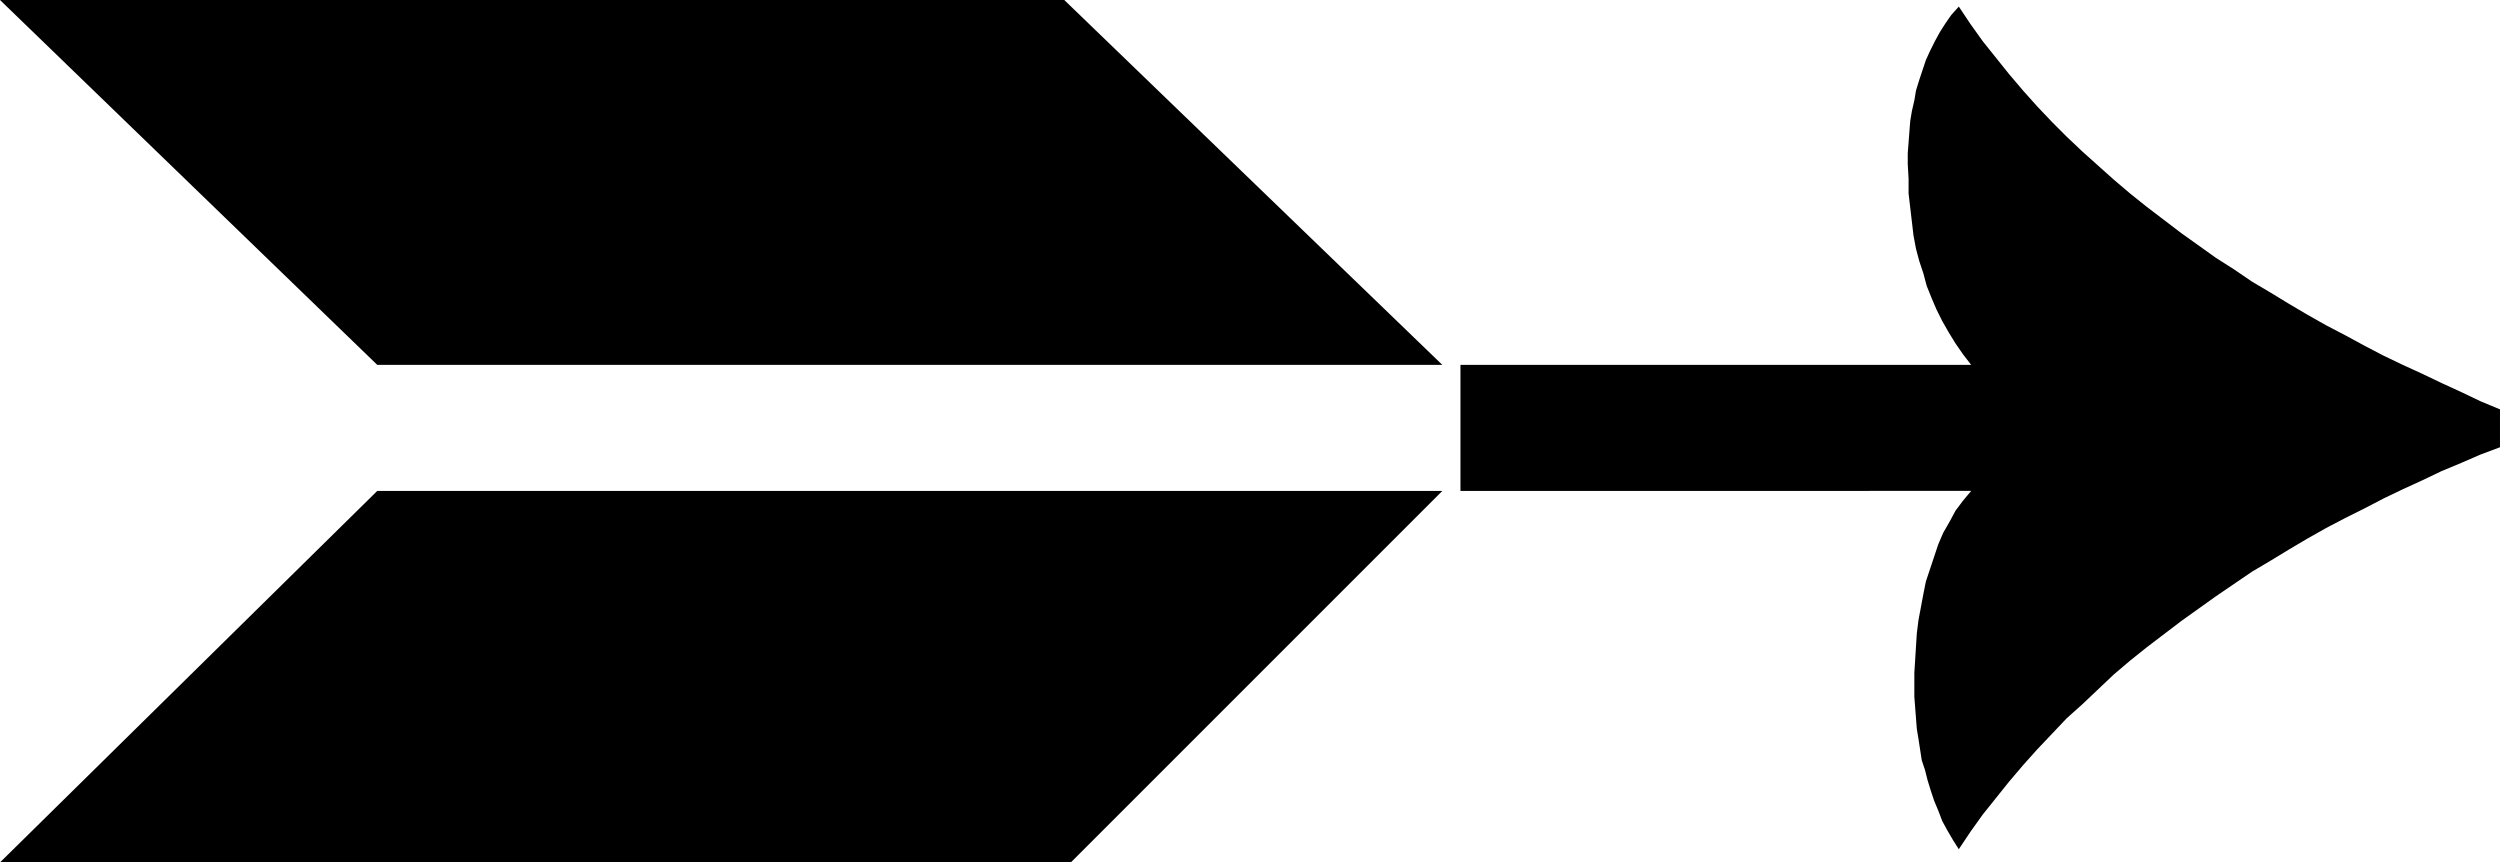
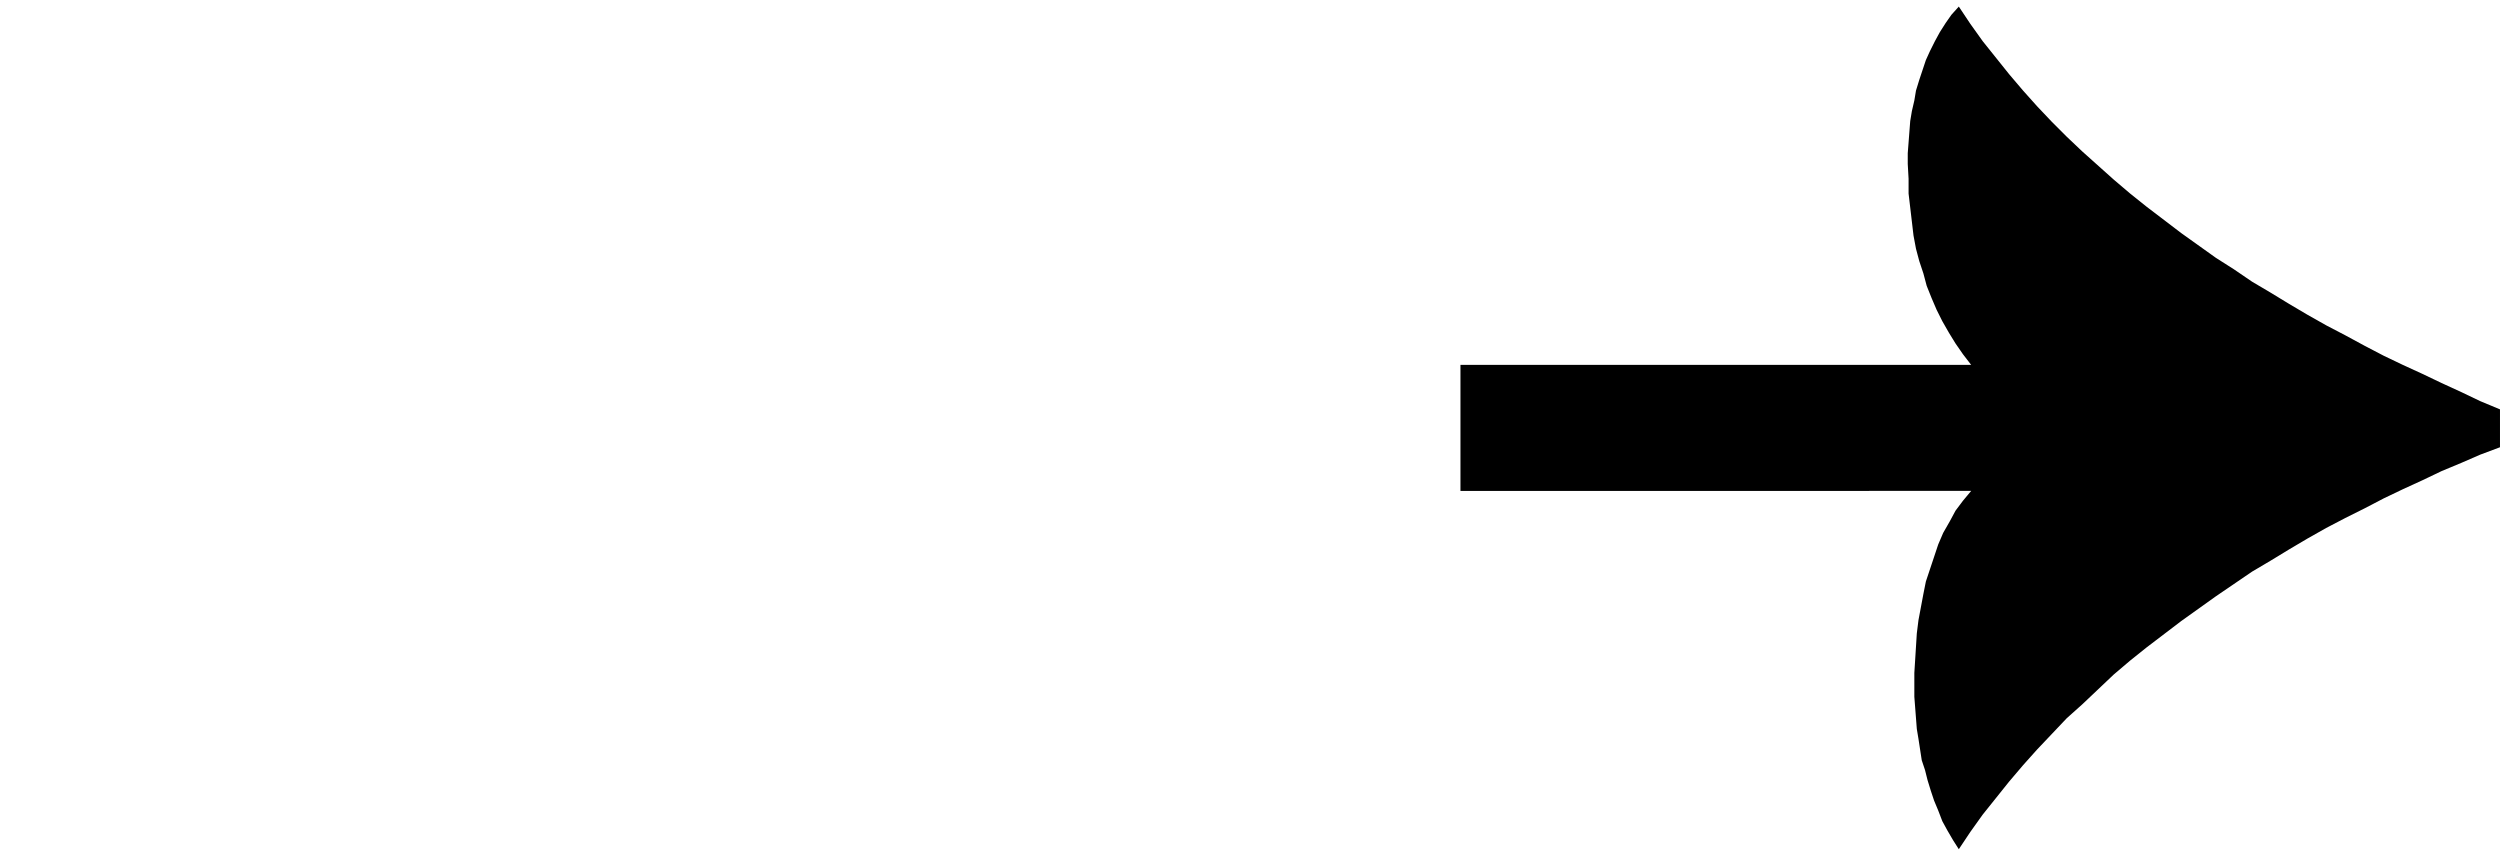
<svg xmlns="http://www.w3.org/2000/svg" xmlns:ns1="http://sodipodi.sourceforge.net/DTD/sodipodi-0.dtd" xmlns:ns2="http://www.inkscape.org/namespaces/inkscape" version="1.0" width="129.766mm" height="44.764mm" id="svg3" ns1:docname="Arrow 0159.wmf">
  <ns1:namedview id="namedview3" pagecolor="#ffffff" bordercolor="#000000" borderopacity="0.25" ns2:showpageshadow="2" ns2:pageopacity="0.0" ns2:pagecheckerboard="0" ns2:deskcolor="#d1d1d1" ns2:document-units="mm" />
  <defs id="defs1">
    <pattern id="WMFhbasepattern" patternUnits="userSpaceOnUse" width="6" height="6" x="0" y="0" />
  </defs>
  <path style="fill:#000000;fill-opacity:1;fill-rule:evenodd;stroke:none" d="m 374.265,32.157 v -2.101 l 0.162,-2.101 0.162,-2.101 0.162,-2.101 0.323,-1.939 0.485,-2.101 0.323,-1.939 0.646,-2.101 0.646,-1.939 0.646,-1.939 0.808,-1.778 0.97,-1.939 0.97,-1.778 1.131,-1.778 1.131,-1.616 1.454,-1.616 2.262,3.393 2.424,3.393 2.586,3.232 2.586,3.232 2.747,3.232 2.747,3.07 2.909,3.07 2.909,2.909 3.07,2.909 3.07,2.747 3.07,2.747 3.232,2.747 3.232,2.585 3.394,2.585 3.394,2.585 3.394,2.424 3.394,2.424 3.555,2.262 3.555,2.424 3.555,2.101 3.717,2.262 3.555,2.101 3.717,2.101 3.717,1.939 3.878,2.101 3.717,1.939 3.717,1.778 3.878,1.778 3.717,1.778 3.878,1.778 3.717,1.778 3.878,1.616 v 7.433 l -3.878,1.454 -3.717,1.616 -3.878,1.616 -3.717,1.778 -3.878,1.778 -3.717,1.778 -3.717,1.939 -3.878,1.939 -3.717,1.939 -3.717,2.101 -3.555,2.101 -3.717,2.262 -3.555,2.101 -3.555,2.424 -3.555,2.424 -3.394,2.424 -3.394,2.424 -3.394,2.585 -3.394,2.585 -3.232,2.585 -3.232,2.747 -3.07,2.909 -3.07,2.909 -3.07,2.747 -2.909,3.07 -2.909,3.07 -2.747,3.07 -2.747,3.232 -2.586,3.232 -2.586,3.232 -2.424,3.393 -2.262,3.393 -1.131,-1.778 -1.131,-1.939 -0.97,-1.778 -0.808,-2.101 -0.808,-1.939 -0.646,-1.939 -0.646,-2.101 -0.485,-1.939 -0.646,-1.939 -0.323,-2.101 -0.323,-2.101 -0.323,-1.939 -0.162,-2.101 -0.162,-2.101 -0.162,-2.101 v -2.101 -2.585 l 0.162,-2.585 0.162,-2.585 0.162,-2.585 0.323,-2.586 0.485,-2.585 0.485,-2.585 0.485,-2.424 0.808,-2.424 0.808,-2.424 0.808,-2.424 0.97,-2.262 1.293,-2.262 1.131,-2.101 1.454,-1.939 1.616,-1.939 H 286.516 V 71.586 h 100.192 l -1.616,-2.101 -1.454,-2.101 -1.293,-2.101 -1.293,-2.262 -1.131,-2.262 -0.97,-2.262 -0.97,-2.424 -0.646,-2.424 -0.808,-2.424 -0.646,-2.424 -0.485,-2.585 -0.323,-2.747 -0.323,-2.747 -0.323,-2.747 v -2.909 z" id="path1" />
-   <path style="fill:#000000;fill-opacity:1;fill-rule:evenodd;stroke:none" d="M 74.013,96.31 H 282.961 L 210.08,169.188 H 0 Z" id="path2" />
-   <path style="fill:#000000;fill-opacity:1;fill-rule:evenodd;stroke:none" d="M 282.961,71.586 H 74.013 L 0,0 h 208.787 z" id="path3" />
</svg>